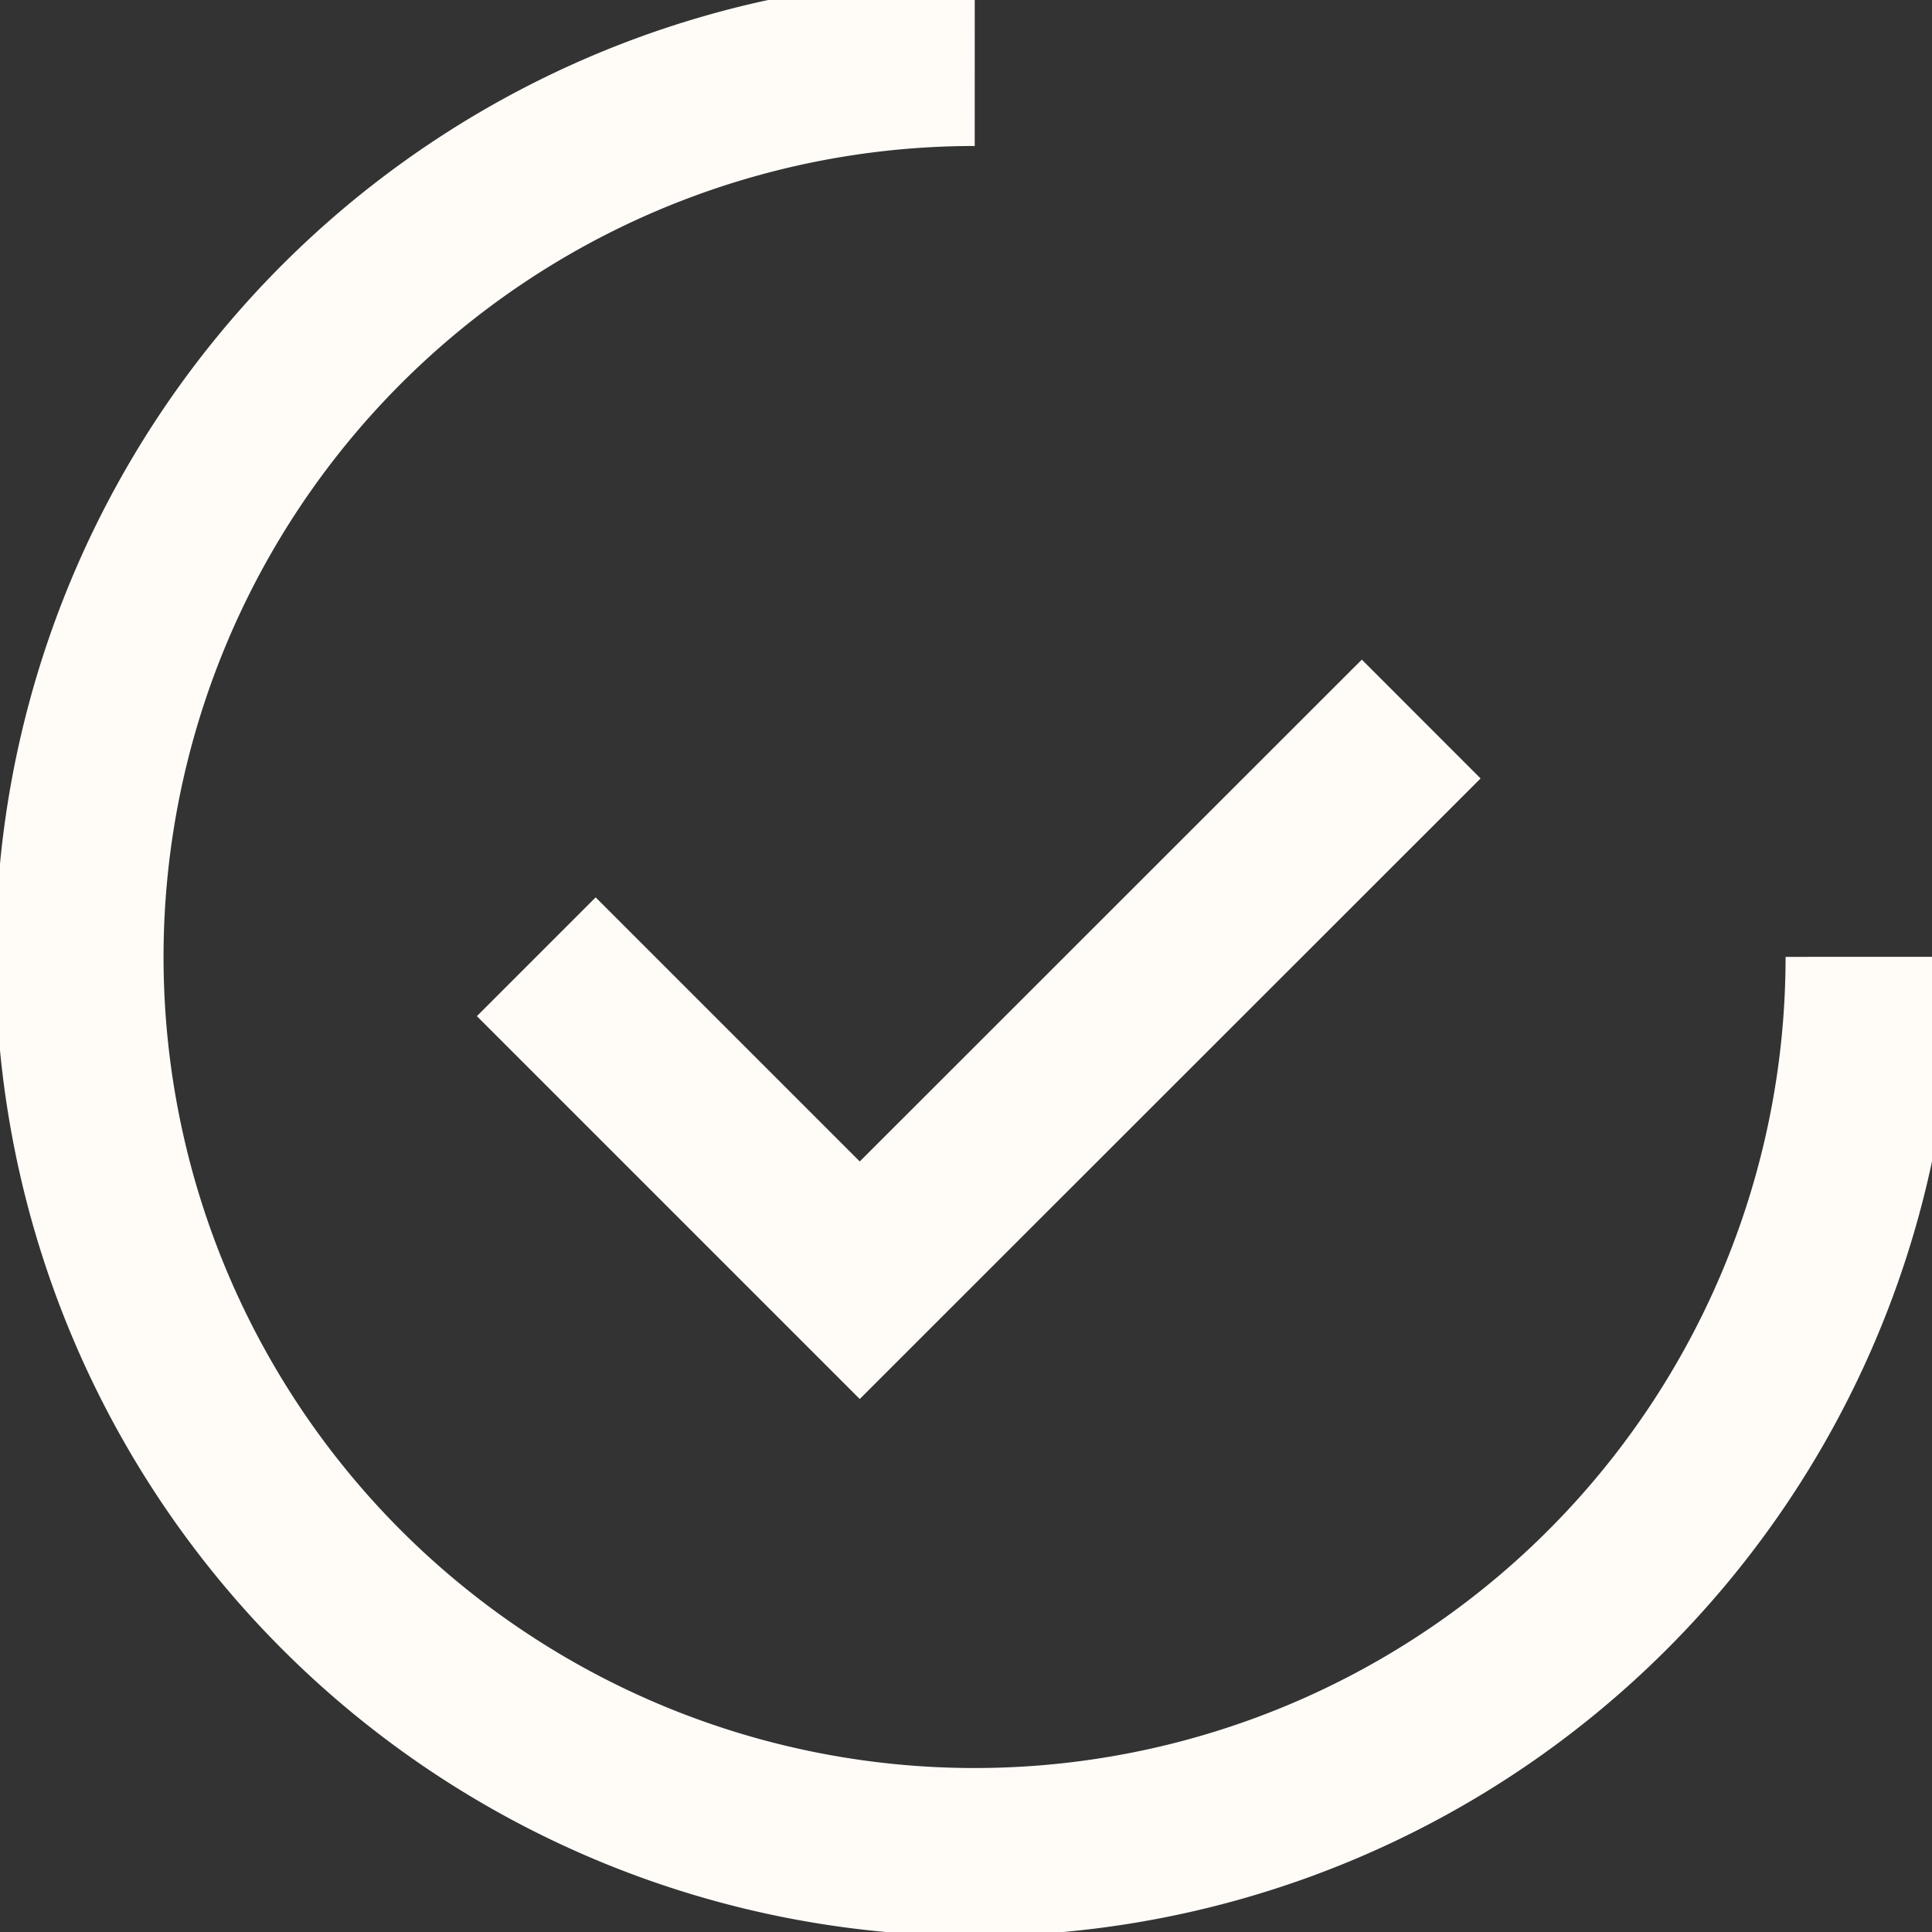
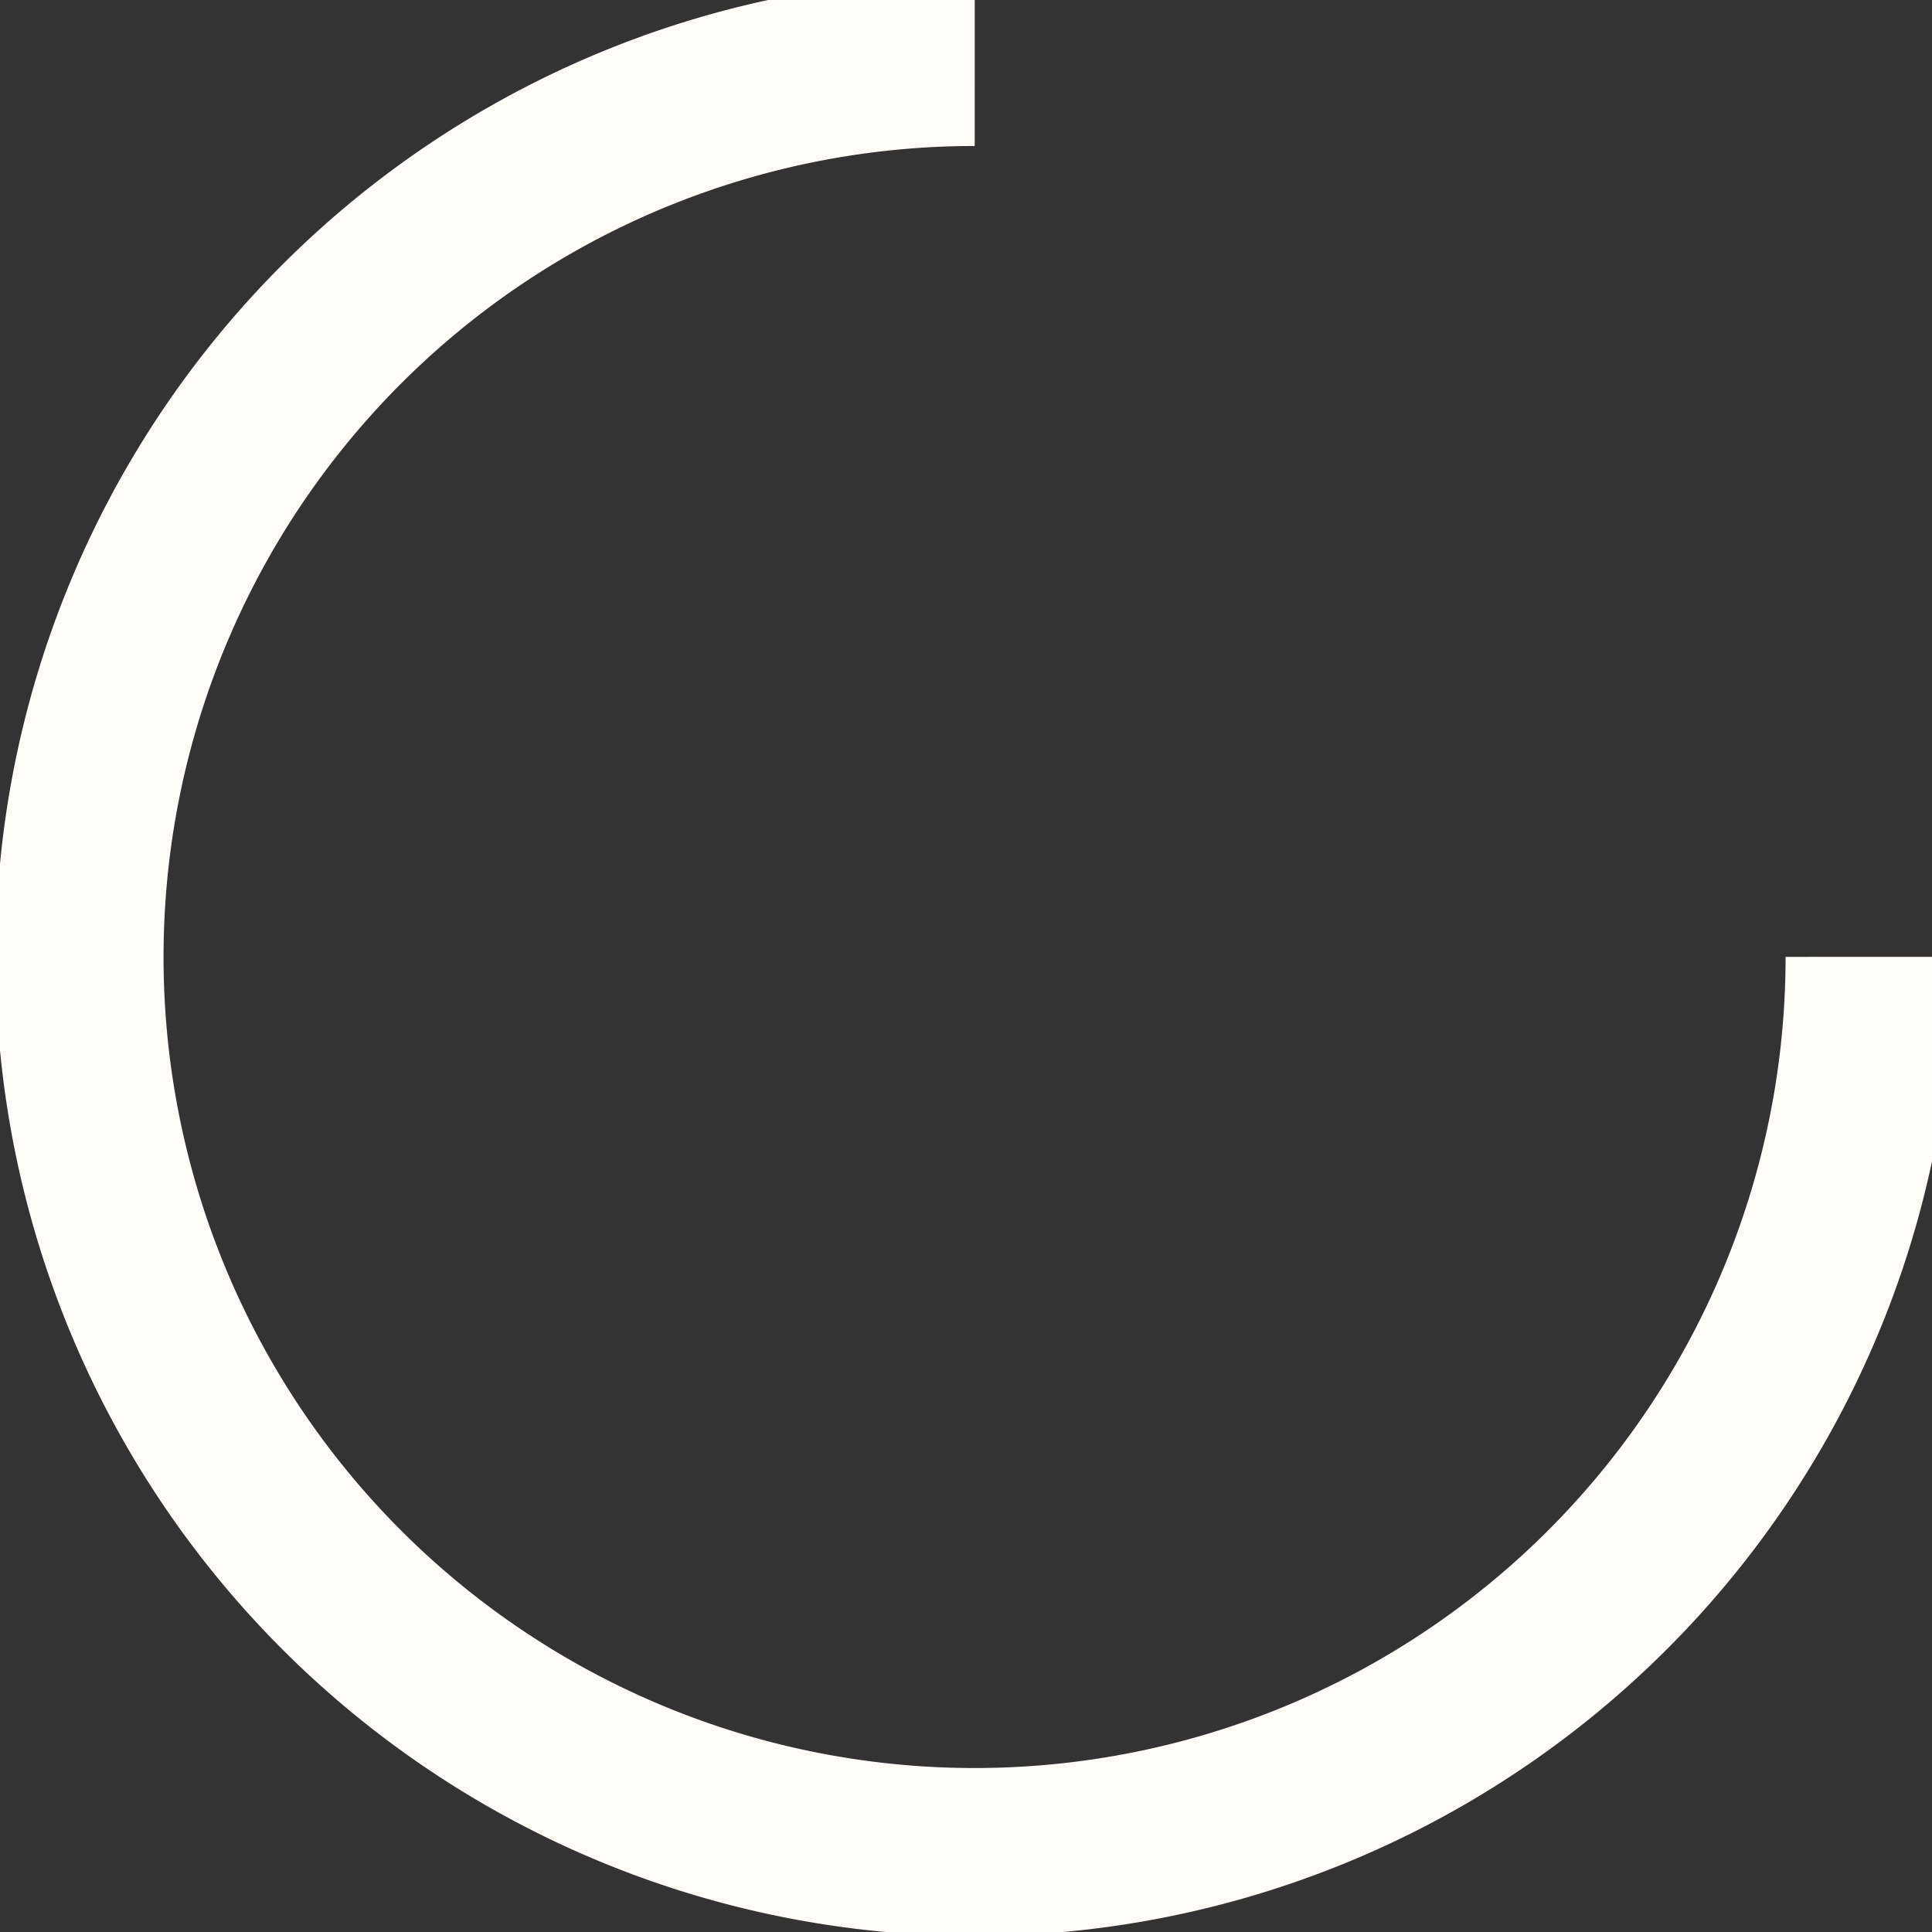
<svg xmlns="http://www.w3.org/2000/svg" width="23" height="23" viewBox="0 0 23 23">
  <rect x="0" y="0" width="23" height="23" fill="#333333" stroke="none" />
  <defs>
    <clipPath id="clip-path">
      <rect id="Rectangle_15" data-name="Rectangle 15" width="23" height="23" transform="translate(-0.305 -0.09)" fill="none" stroke="#fffcf8" stroke-width="2" />
    </clipPath>
  </defs>
  <g id="Group_11" data-name="Group 11" transform="translate(0.305 0.09)">
    <g id="Group_10" data-name="Group 10" transform="translate(0 0)" clip-path="url(#clip-path)">
      <path id="Path_6" data-name="Path 6" d="M21.527,10.872A10.655,10.655,0,1,1,10.874.219" transform="translate(0.425 0.429)" fill="none" stroke="#fffcf8" stroke-width="2" />
-       <path id="Path_7" data-name="Path 7" d="M2.06,5.7,5.911,9.551,12.595,2.87" transform="translate(4.019 5.6)" fill="none" stroke="#fffcf8" stroke-width="2" />
    </g>
  </g>
</svg>